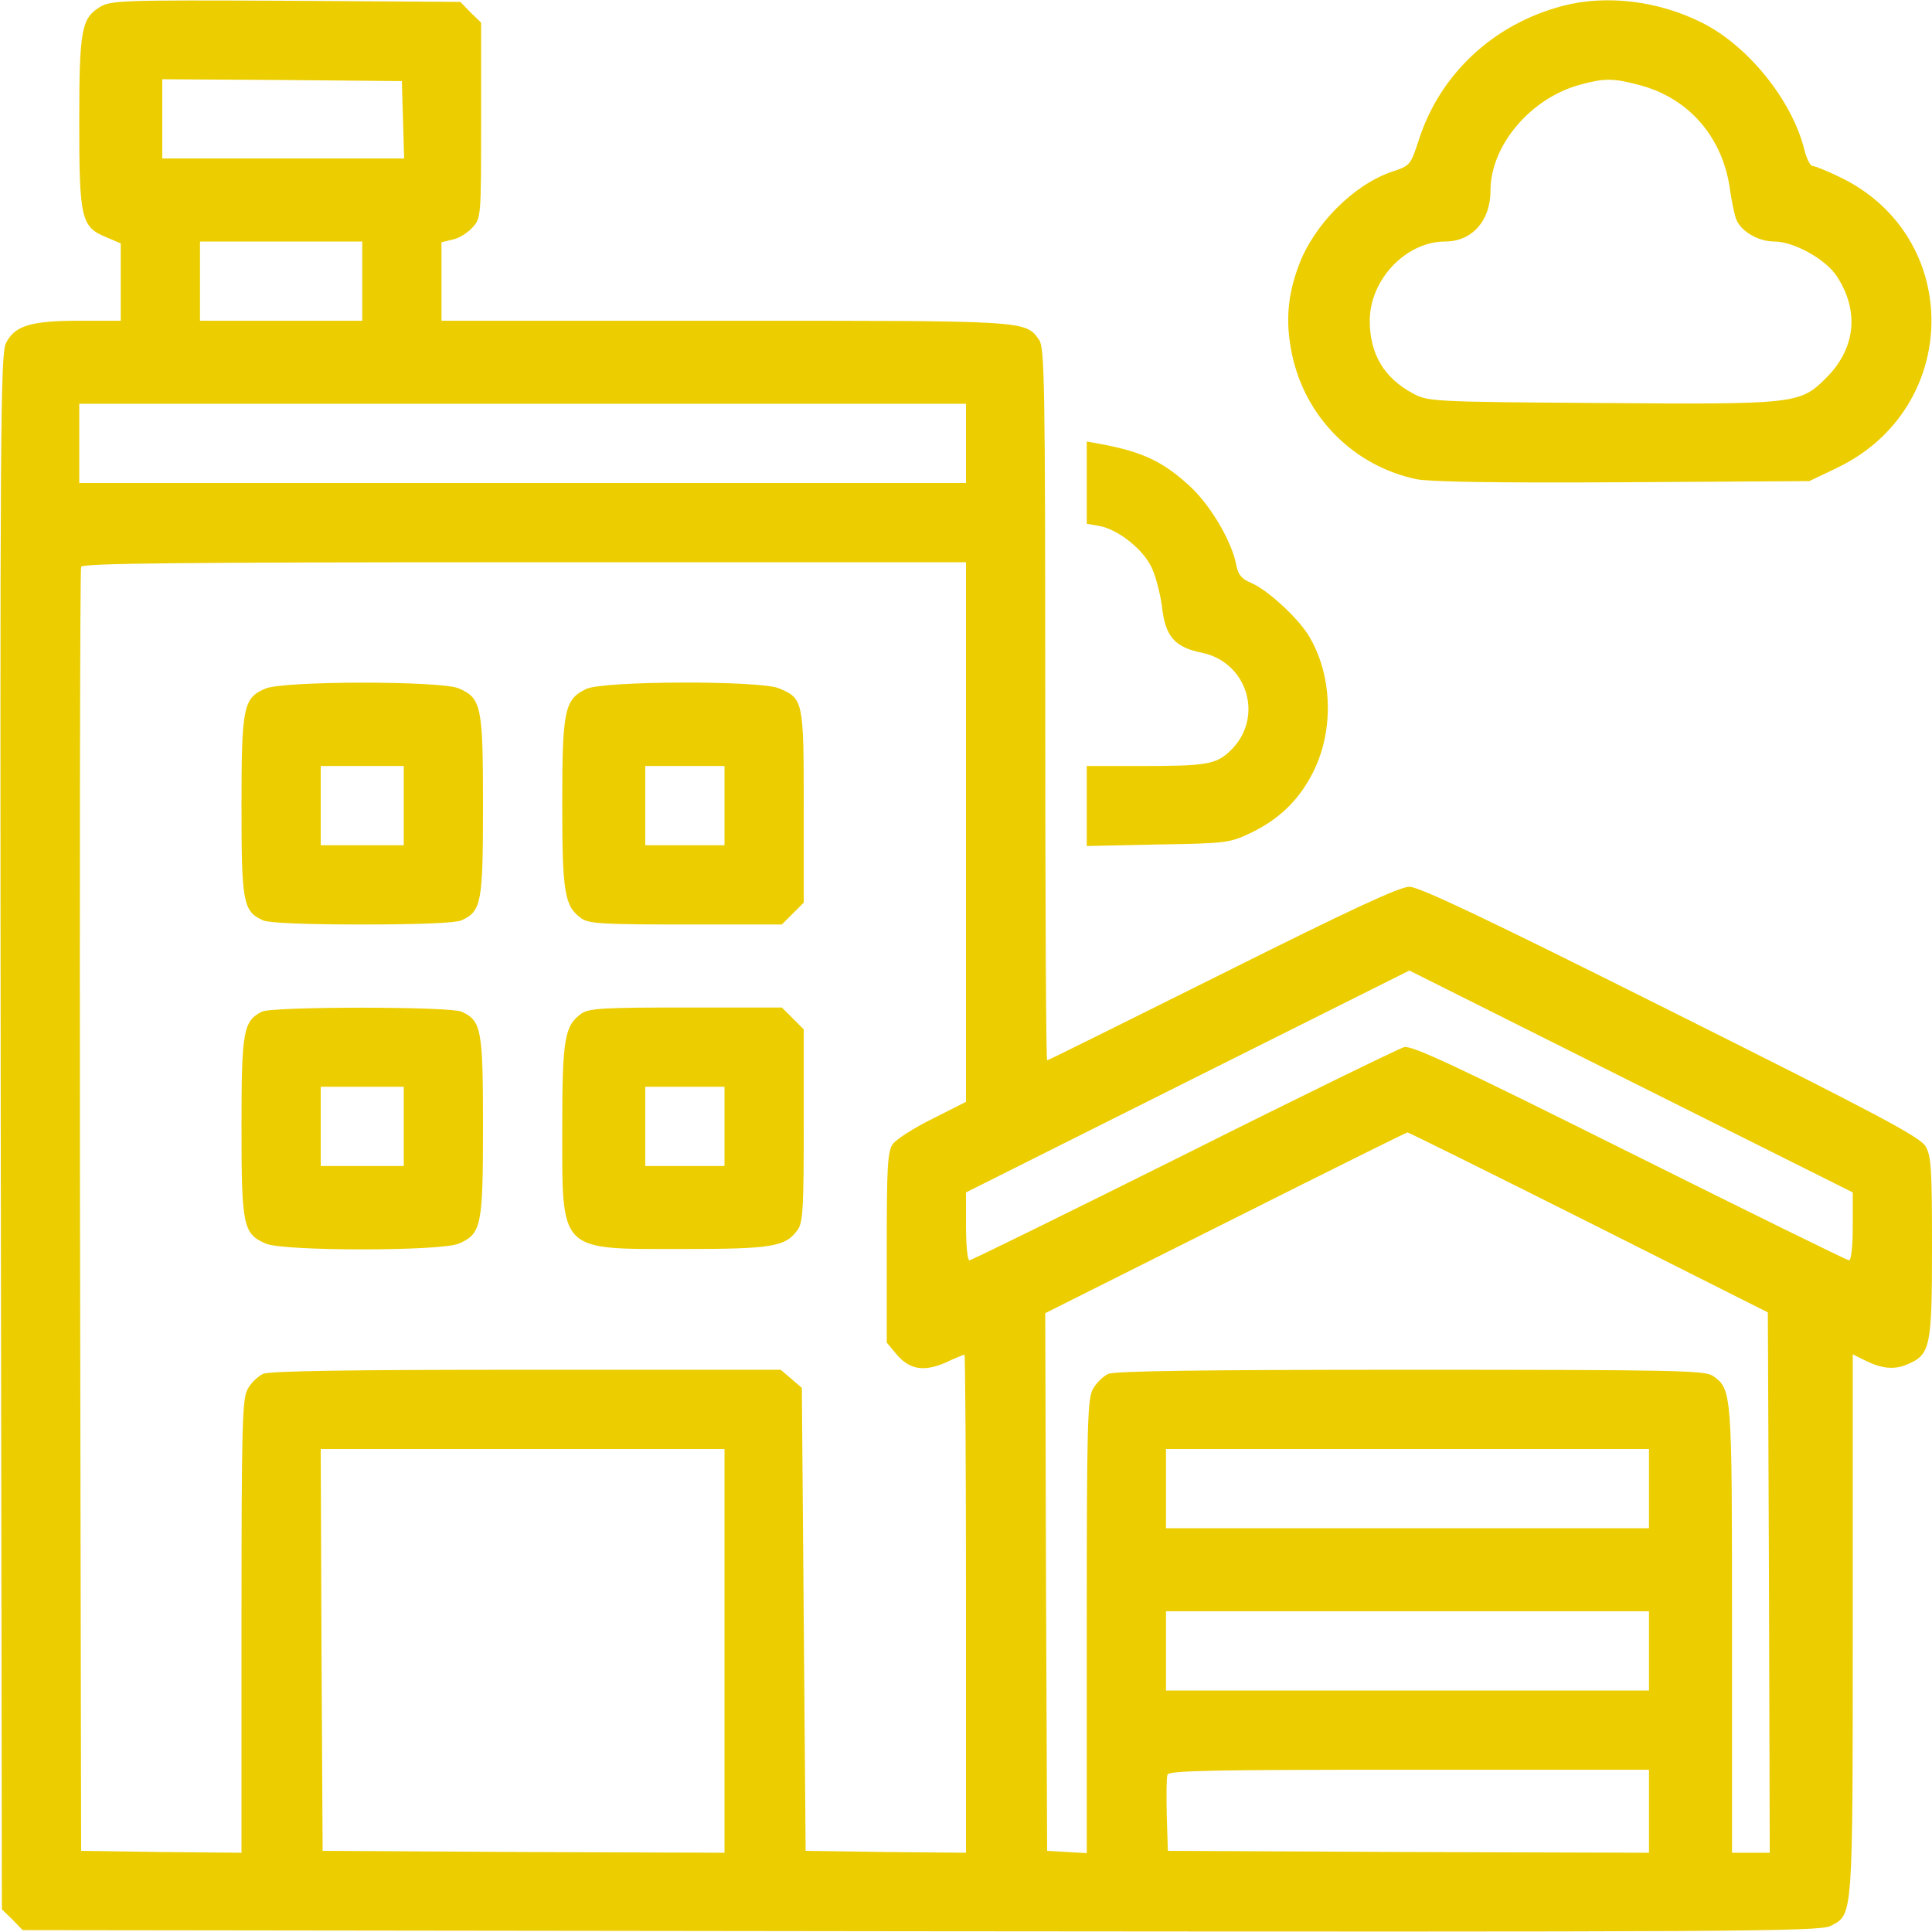
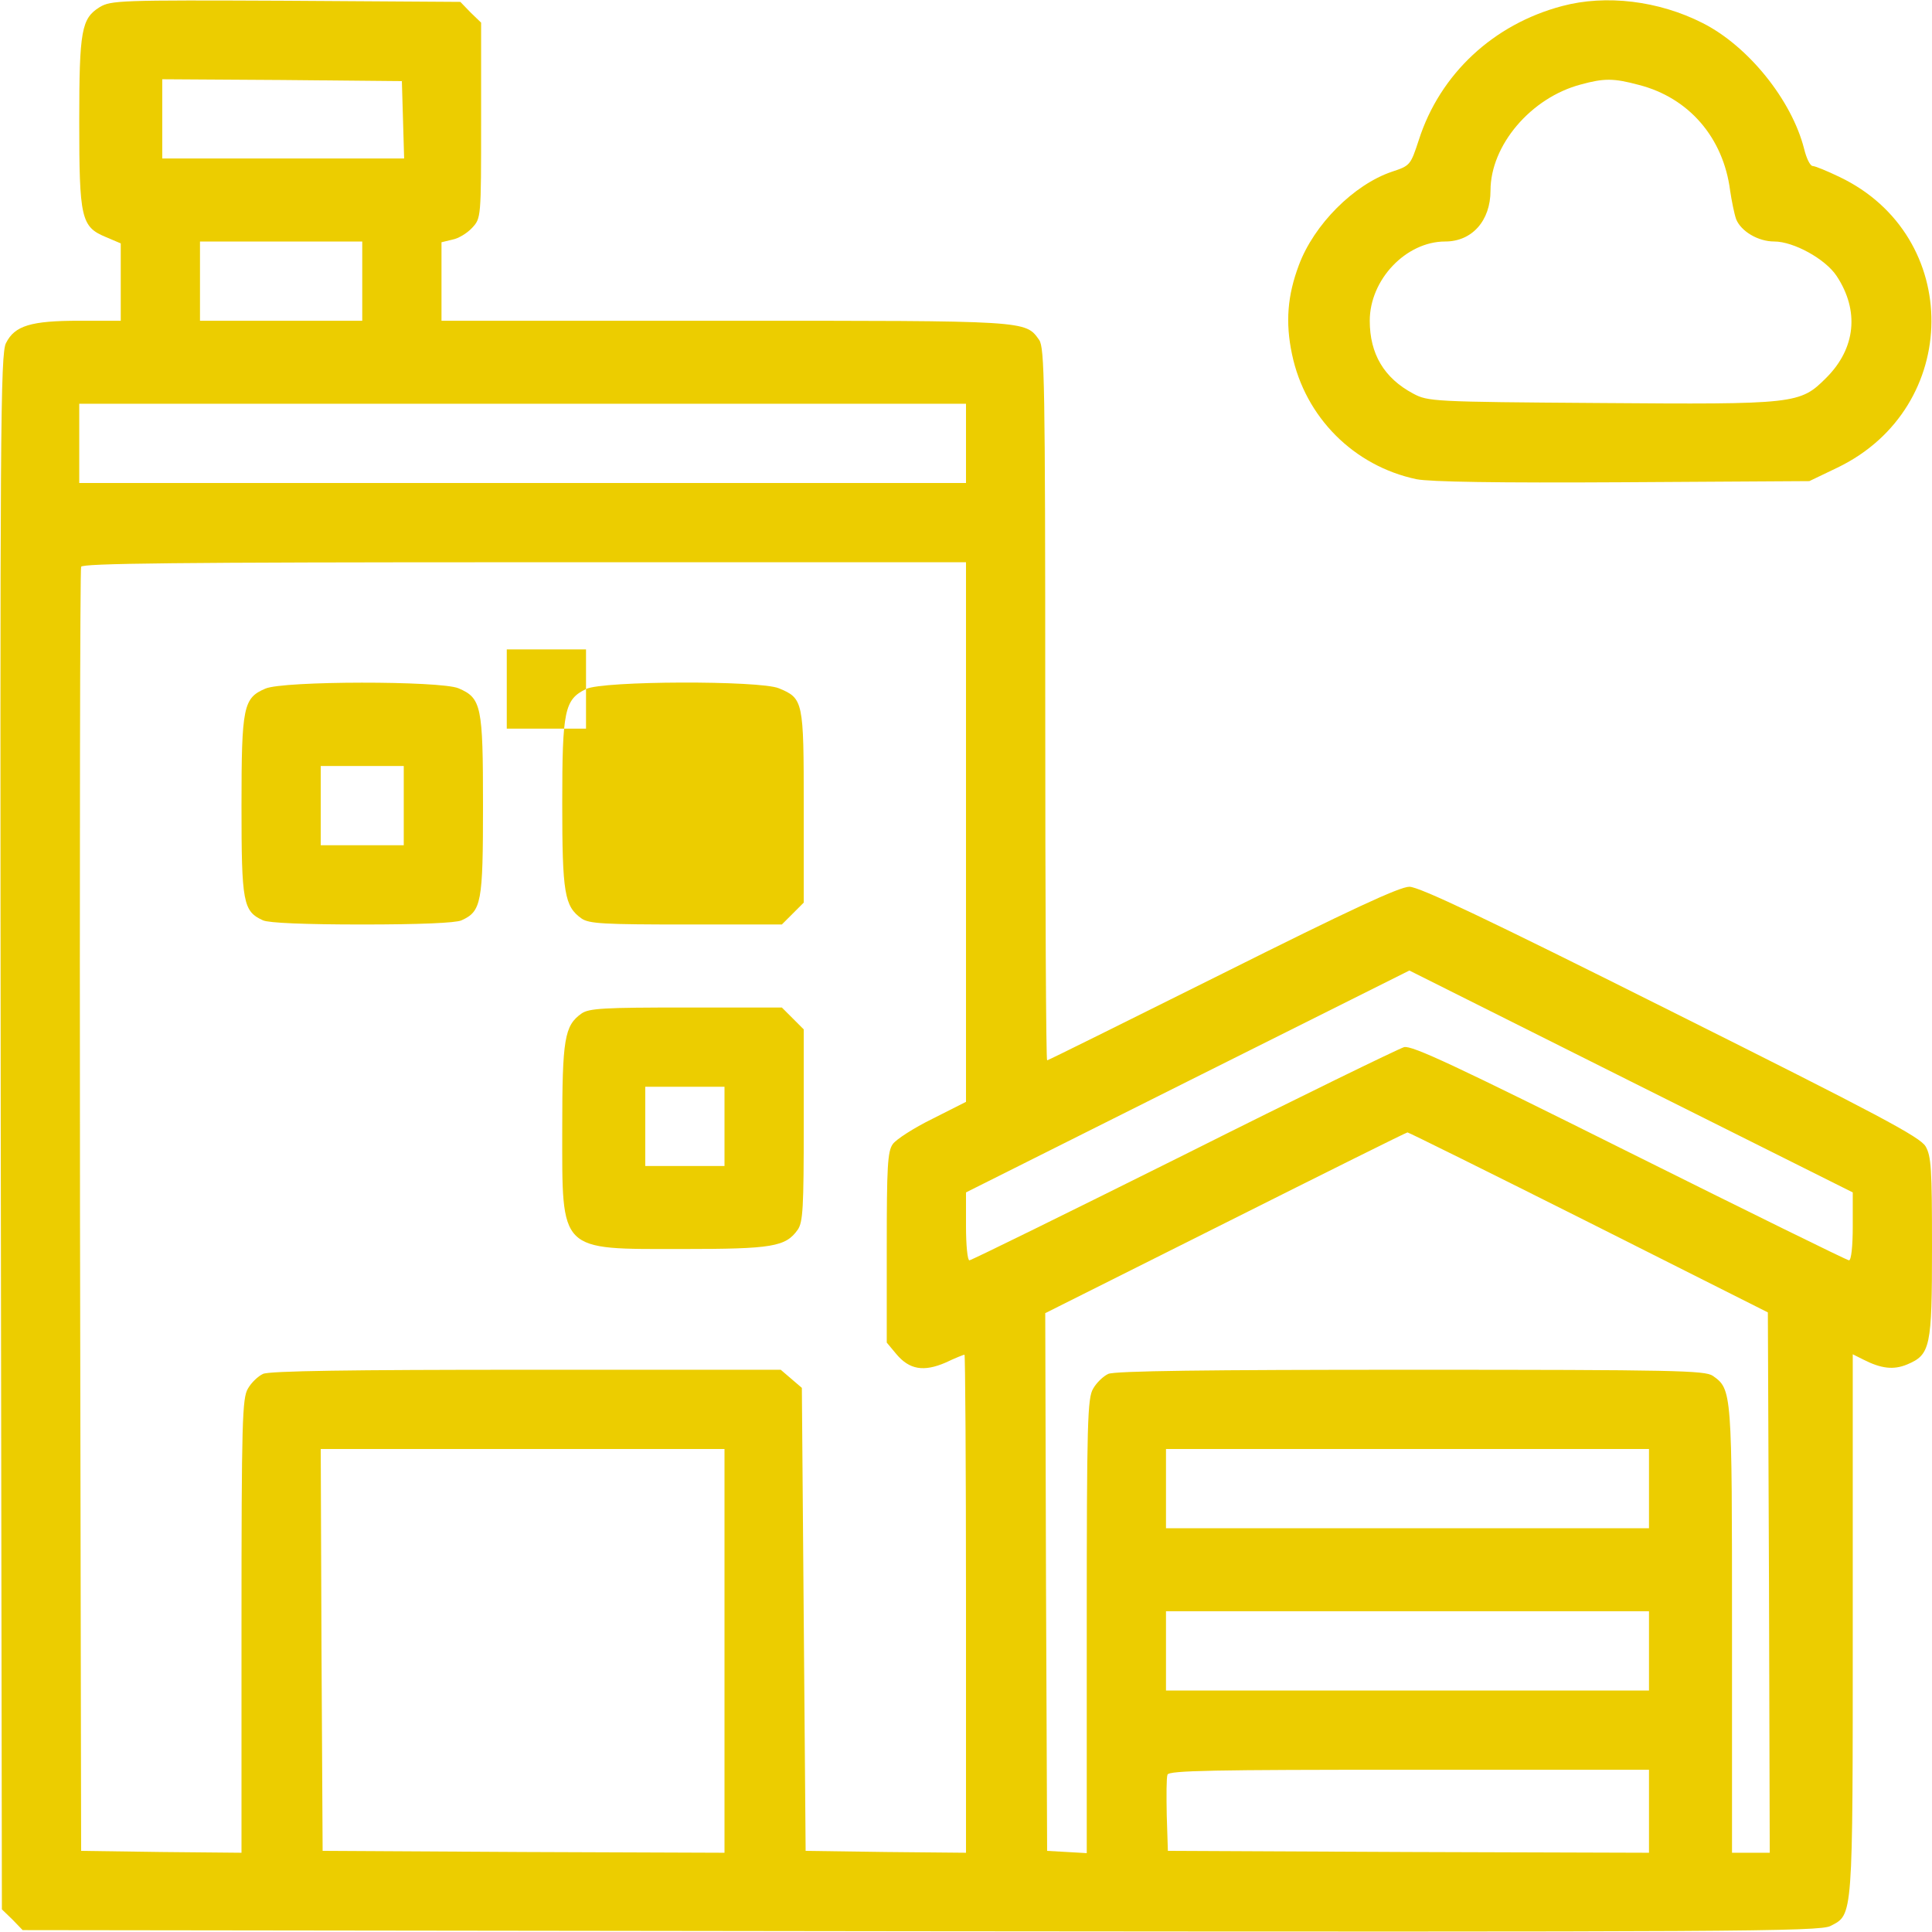
<svg xmlns="http://www.w3.org/2000/svg" version="1.0" width="512pt" height="512pt" viewBox="0 0 512 512" preserveAspectRatio="xMidYMid meet">
  <g transform="translate(0,512) scale(0.1,-0.1)" fill="#000000" stroke="none">
    <path fill="#eccd00" d="M264 5101 c-48 -30 -54 -61 -54 -303 0 -256 5 -279 70 -306 l40 -17 0 -102 0 -103 -110 0 c-128 0 -171 -13 -194 -59 -15 -27 -16 -233 -14 -2090 l3 -2061 28 -27 27 -28 2381 -3 c2148 -2 2383 -1 2410 14 60 31 59 15 59 799 l0 716 28 -14 c47 -24 80 -28 116 -13 62 26 66 46 66 311 0 208 -2 241 -17 267 -15 25 -122 82 -676 359 -487 244 -666 329 -692 329 -26 0 -159 -62 -495 -230 -253 -126 -462 -230 -465 -230 -3 0 -5 424 -5 943 0 855 -2 945 -16 966 -37 52 -27 51 -834 51 l-750 0 0 104 0 104 29 7 c16 3 39 17 52 31 24 26 24 26 24 285 l0 259 -28 27 -27 28 -463 3 c-440 2 -463 1 -493 -17z m804 -298 l3 -103 -321 0 -320 0 0 105 0 105 318 -2 317 -3 3 -102z m-108 -428 l0 -105 -215 0 -215 0 0 105 0 105 215 0 215 0 0 -105z m1600 -430 l0 -105 -1175 0 -1175 0 0 105 0 105 1175 0 1175 0 0 -105z m0 -1030 l0 -715 -89 -45 c-49 -24 -97 -55 -105 -67 -14 -19 -16 -61 -16 -274 l0 -252 25 -30 c35 -42 73 -48 131 -23 25 12 48 21 50 21 2 0 4 -297 4 -660 l0 -660 -212 2 -213 3 -5 613 -5 614 -28 24 -28 24 -674 0 c-463 0 -682 -3 -698 -11 -13 -6 -31 -23 -40 -39 -15 -25 -17 -86 -17 -629 l0 -601 -212 2 -213 3 -3 1695 c-1 932 0 1701 3 1708 3 9 248 12 1175 12 l1170 0 0 -715z m2350 -1045 c0 -53 -4 -90 -10 -90 -5 0 -267 129 -582 286 -461 230 -576 284 -597 279 -14 -4 -277 -132 -584 -286 -307 -153 -563 -279 -568 -279 -5 0 -9 40 -9 90 l0 90 587 294 588 294 587 -294 588 -294 0 -90z m-700 11 l475 -239 3 -716 2 -716 -50 0 -50 0 0 590 c0 635 0 638 -51 674 -21 14 -98 16 -801 16 -537 0 -784 -3 -801 -11 -13 -6 -31 -23 -40 -39 -15 -25 -17 -86 -17 -630 l0 -601 -52 3 -53 3 -3 712 -2 713 477 239 c263 132 480 240 483 240 3 0 219 -107 480 -238z m-2290 -1136 l0 -535 -532 2 -533 3 -3 533 -2 532 535 0 535 0 0 -535z m2450 430 l0 -105 -640 0 -640 0 0 105 0 105 640 0 640 0 0 -105z m0 -430 l0 -105 -640 0 -640 0 0 105 0 105 640 0 640 0 0 -105z m0 -425 l0 -110 -637 2 -638 3 -3 94 c-1 52 -1 100 2 108 4 11 122 13 641 13 l635 0 0 -110z" />
    <path fill="#eccd00" d="M703 3295 c-58 -25 -63 -47 -63 -310 0 -257 4 -280 57 -304 15 -7 112 -11 263 -11 151 0 248 4 263 11 53 24 57 47 57 304 0 264 -4 285 -65 311 -48 20 -465 20 -512 -1z m367 -310 l0 -105 -110 0 -110 0 0 105 0 105 110 0 110 0 0 -105z" />
-     <path fill="#eccd00" d="M1553 3294 c-57 -28 -63 -56 -63 -303 0 -238 6 -273 51 -305 20 -14 59 -16 277 -16 l254 0 29 29 29 29 0 254 c0 281 -1 287 -66 314 -51 21 -467 20 -511 -2z m367 -309 l0 -105 -105 0 -105 0 0 105 0 105 105 0 105 0 0 -105z" />
-     <path fill="#eccd00" d="M694 2439 c-49 -25 -54 -50 -54 -304 0 -264 4 -285 65 -311 49 -20 461 -20 510 0 61 26 65 47 65 311 0 257 -4 280 -57 304 -31 14 -500 14 -529 0z m376 -304 l0 -105 -110 0 -110 0 0 105 0 105 110 0 110 0 0 -105z" />
+     <path fill="#eccd00" d="M1553 3294 c-57 -28 -63 -56 -63 -303 0 -238 6 -273 51 -305 20 -14 59 -16 277 -16 l254 0 29 29 29 29 0 254 c0 281 -1 287 -66 314 -51 21 -467 20 -511 -2z l0 -105 -105 0 -105 0 0 105 0 105 105 0 105 0 0 -105z" />
    <path fill="#eccd00" d="M1541 2434 c-45 -32 -51 -67 -51 -305 0 -330 -11 -319 319 -319 238 0 273 6 305 51 14 20 16 59 16 277 l0 254 -29 29 -29 29 -254 0 c-218 0 -257 -2 -277 -16z m379 -299 l0 -105 -105 0 -105 0 0 105 0 105 105 0 105 0 0 -105z" />
    <path fill="#eccd00" d="M4140 5104 c-182 -48 -324 -180 -380 -355 -22 -67 -23 -68 -71 -84 -101 -34 -207 -140 -247 -248 -30 -80 -36 -151 -18 -236 35 -167 164 -296 330 -331 36 -7 213 -10 547 -8 l494 3 75 36 c329 159 332 614 5 770 -33 16 -65 29 -71 29 -7 0 -17 21 -23 46 -33 129 -148 272 -269 333 -116 59 -256 76 -372 45z m203 -209 c133 -34 224 -140 242 -280 4 -27 11 -62 16 -76 13 -32 58 -59 101 -59 51 0 135 -46 165 -91 61 -92 51 -192 -27 -270 -70 -70 -79 -71 -605 -67 -438 3 -451 4 -490 25 -77 41 -115 105 -115 193 0 109 96 210 200 210 71 0 120 55 120 135 0 120 107 246 239 281 62 17 87 17 154 -1z" />
-     <path fill="#eccd00" d="M2880 3841 l0 -109 34 -6 c48 -9 112 -59 136 -106 12 -23 24 -70 29 -105 9 -82 33 -110 107 -125 122 -26 165 -175 73 -261 -37 -35 -64 -39 -235 -39 l-144 0 0 -106 0 -106 188 4 c178 3 190 4 243 29 79 37 133 90 170 165 56 113 49 261 -15 363 -31 48 -109 119 -150 136 -26 11 -35 22 -40 49 -12 61 -65 152 -119 204 -74 69 -129 95 -244 116 l-33 6 0 -109z" />
  </g>
</svg>